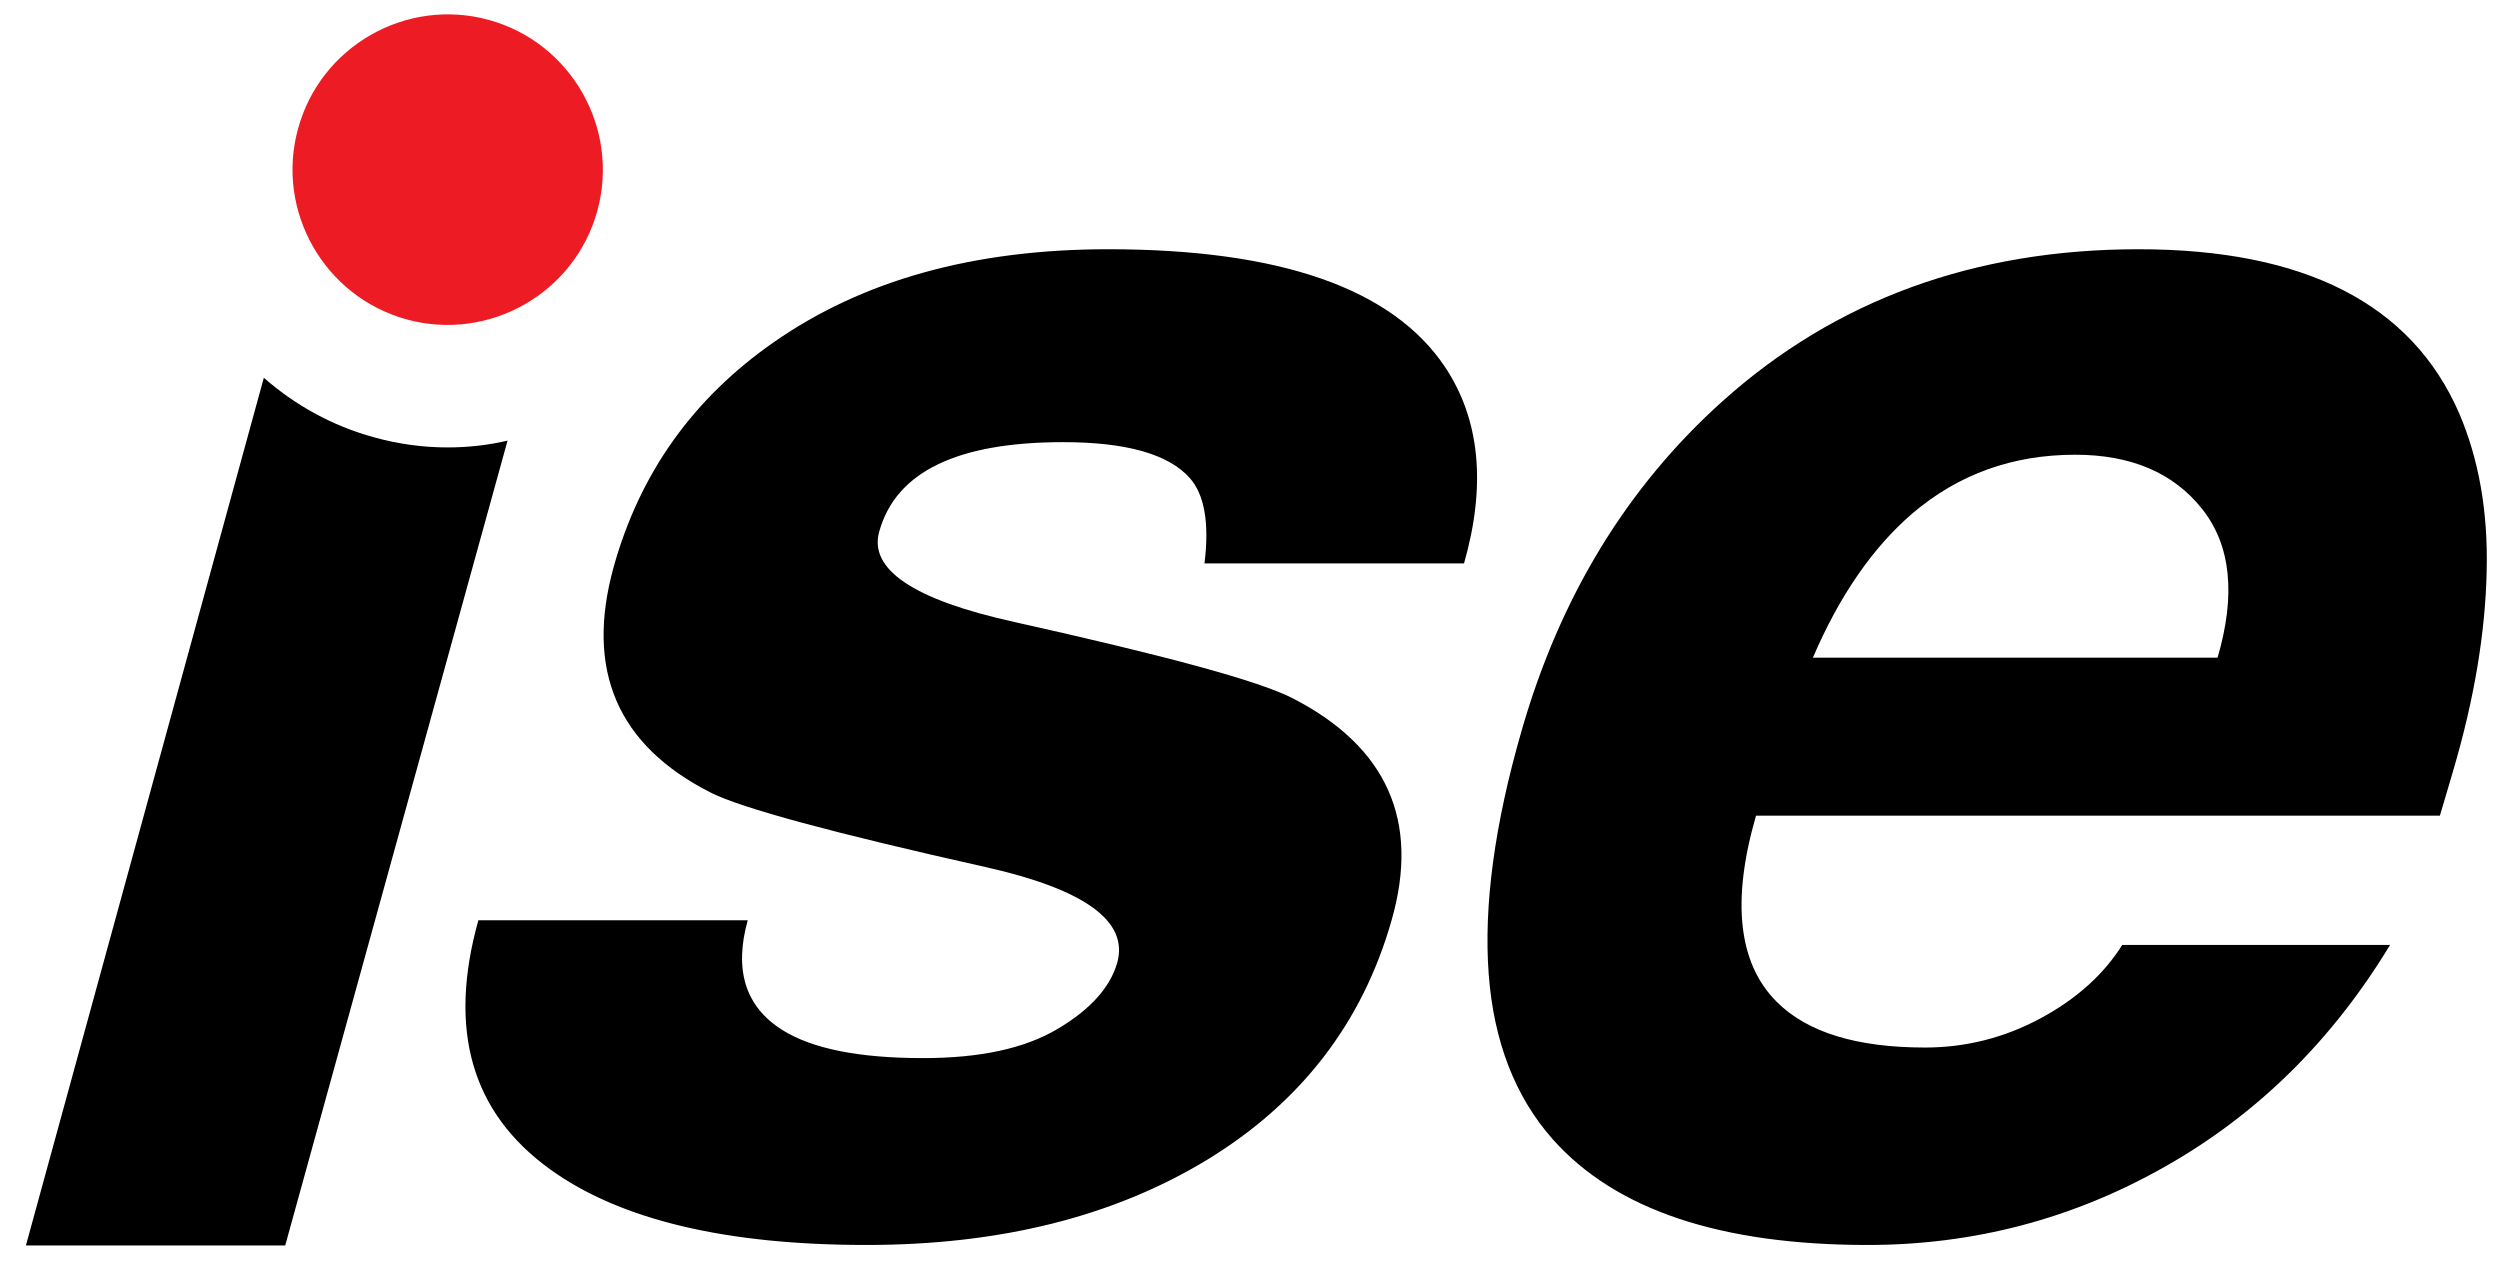
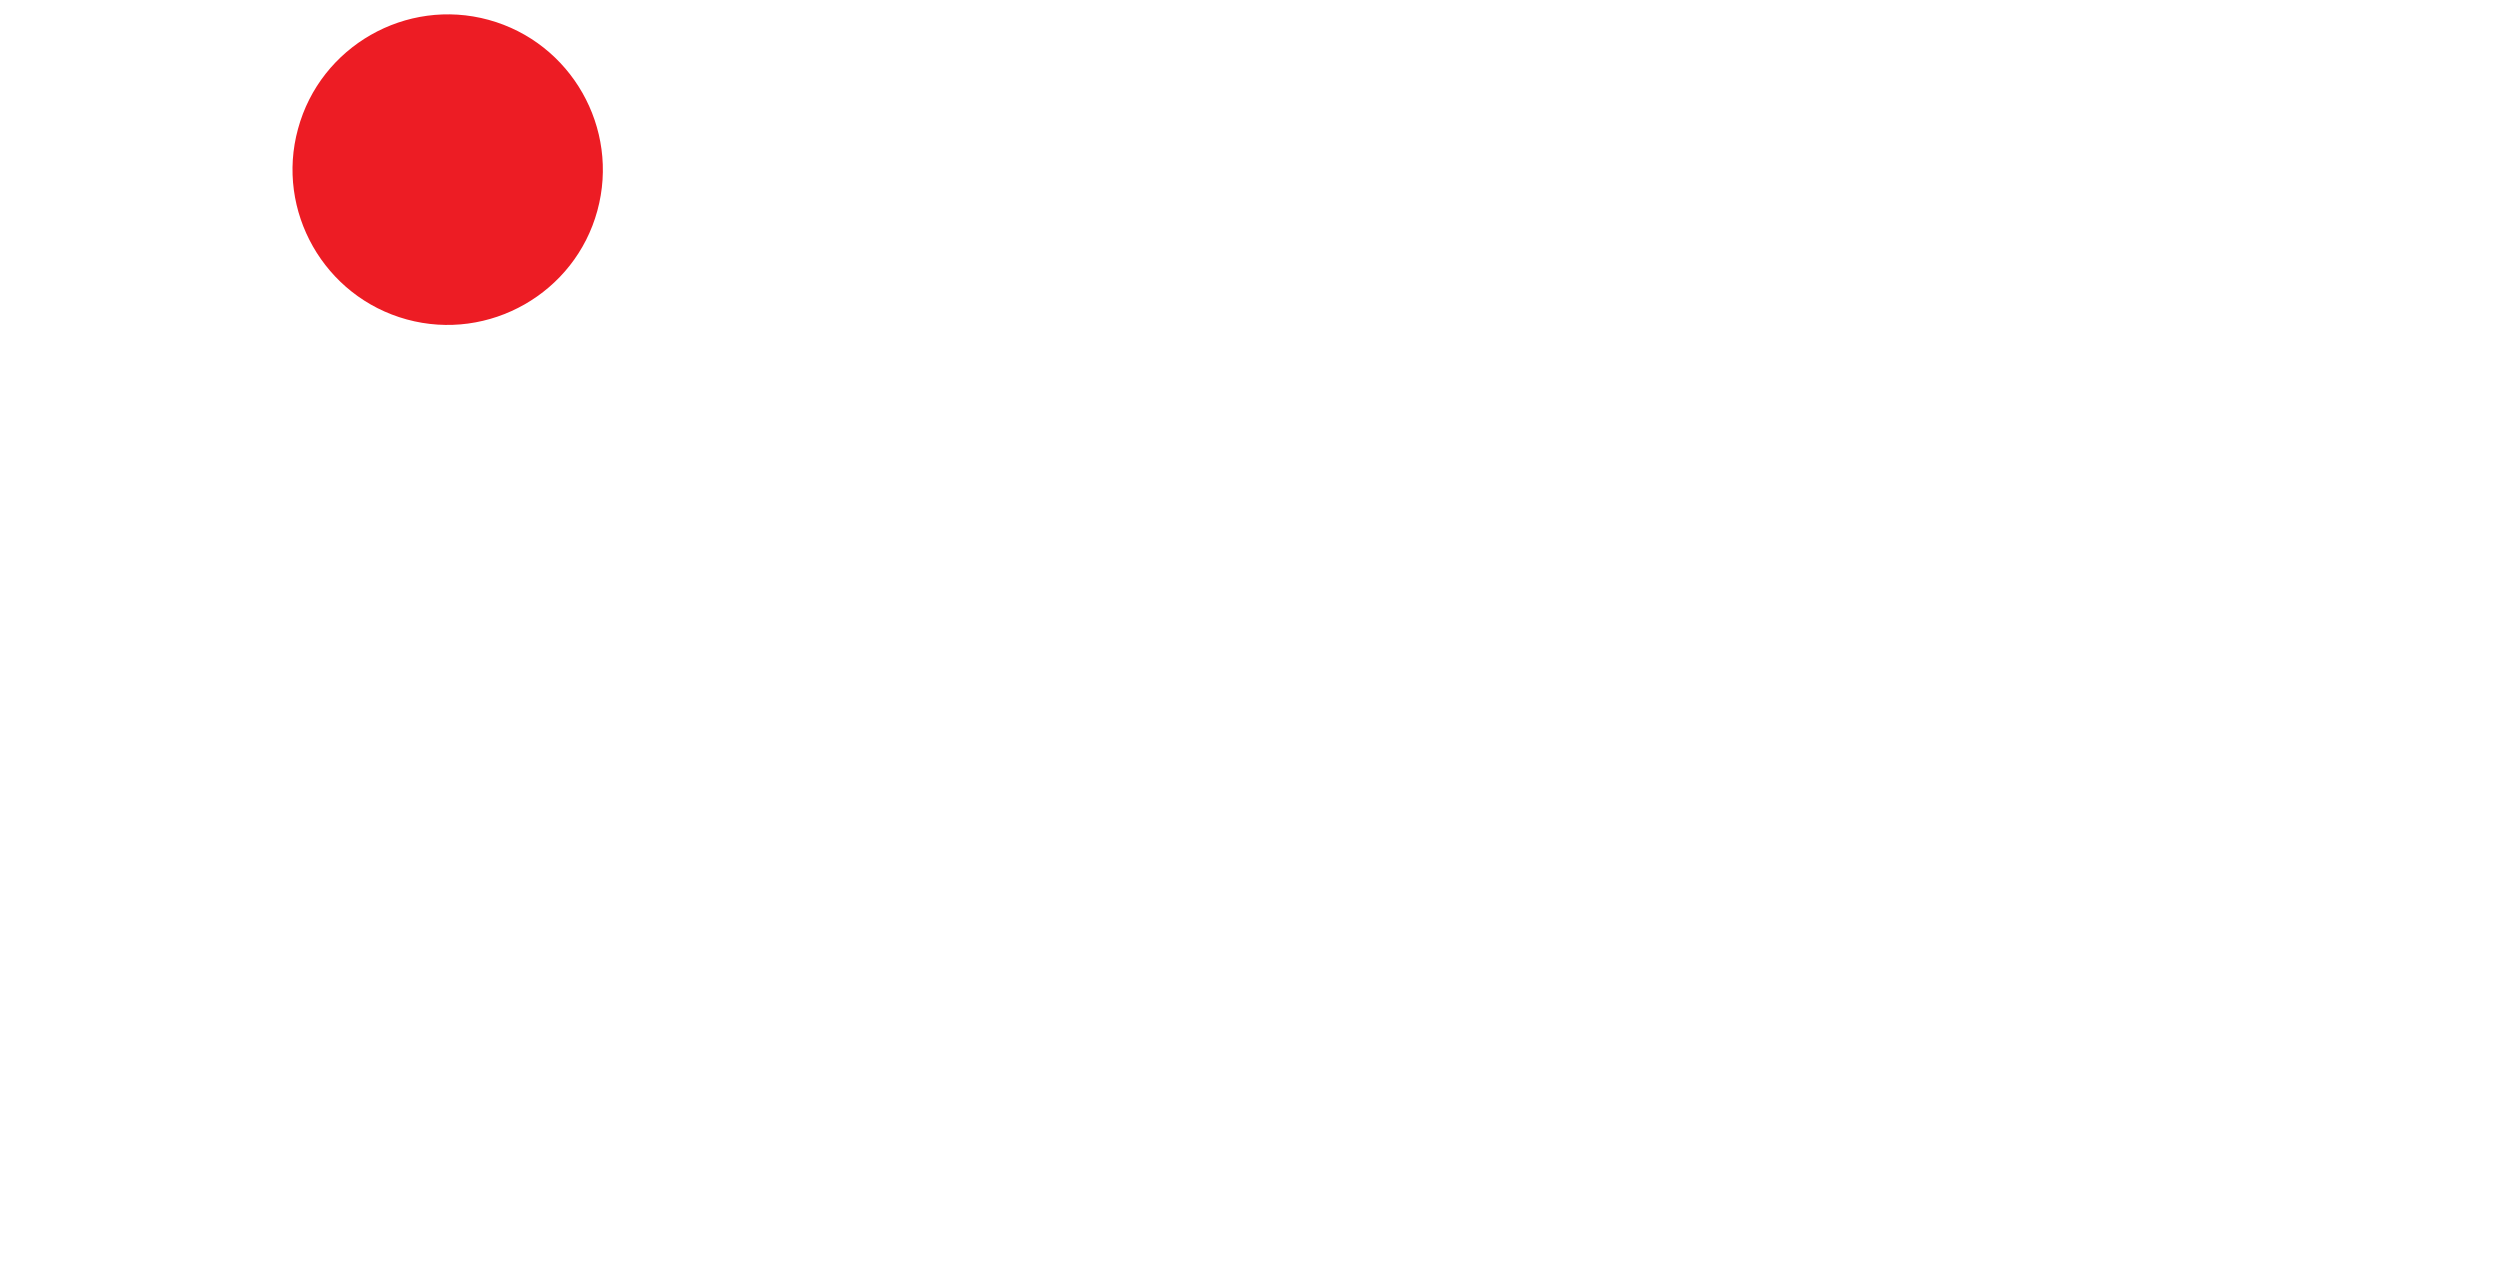
<svg xmlns="http://www.w3.org/2000/svg" version="1.2" viewBox="0 0 994 510" width="994" height="510">
  <title>ISE_logo-pdf</title>
  <style>
		.s0 { fill: #000000 } 
		.s1 { fill: #ed1c24 } 
	</style>
-   <path id="Path 1" fill-rule="evenodd" class="s0" d="m988.7 227.1c-0.5 23.6-4.7 50.2-13.4 79.6-1.7 5.9-3.5 11.8-5.2 17.6h-136.1c-45.2 0-90.6 0-135.8 0-9.8 33.8-7.1 58.6 8.1 73.9 12.2 12.3 32 18.3 59.1 18.3 16.2 0 31.6-3.9 45.9-11.6 14.3-7.7 25.2-17.5 32.5-29.2h106.5c-23 38-52.8 67.4-89.4 88.1-36.6 20.8-76.1 31.2-118.3 31.2-58.6 0-100.3-14-125.2-42-14.9-16.8-23.5-38.8-25.5-65.8-2-27.1 2.3-59.3 13.1-96.7 15.3-53.3 42-97 79.9-131 44.8-40.2 100-60.4 165.4-60.4 66 0 108.6 21.7 127.5 65.3 7.7 18 11.5 38.9 10.9 62.7zm-113.1-24.7q-17.1-21.6-50.5-21.6c-24.8 0-46.4 7.7-64.8 23.4-15.8 13.6-29 32.8-39.5 57.3h160.9q11-37.5-6.1-59.1zm-301-56.4c13.8 20.8 16.4 46.8 7.5 78h-103.2c2-16 0-27.4-5.9-34-8.4-9.4-25.1-14.2-50.3-14.2-42.1 0-66.5 11.8-73.1 35.5-4.3 15.1 13.7 27.2 53.7 36 60 13.4 97 23.3 110.8 30.4 37.4 19.3 50.5 48.7 39.2 88.2-11.6 40.8-36.1 72.5-73.3 95.2q-55.7 33.9-135.5 33.9c-56 0-98-10-125.8-30.1-31.2-22.5-40.7-55.4-28.5-99h107.1c-5.5 19.7-1 34.3 13.7 43.6 12.1 7.6 30.9 11.2 56 11.2 22.6 0 40.4-3.8 53.5-11.6 13-7.7 20.9-16.5 23.7-26.3 4.6-16.4-12.6-29.1-52.1-38-60.8-13.6-97.3-23.5-109.4-29.6-37.2-18.8-50.1-48.7-38.7-89.8 10.4-37.3 31.6-67 63.6-89.3 35.2-24.6 79.4-37 133-37 68.4 0 113.1 15.6 134 46.9zm-372.8 29.2l-88.4 320h-103.1l94.6-345c12.3 10.8 27.1 19.1 43.9 23.7q0 0 0 0c9.8 2.7 19.5 4 29.2 4 8.1 0 16.1-0.9 23.8-2.7z" />
  <path id="Path 2" class="s1" d="m161.7 127c32.8 9 66.9-10.5 75.8-43.2 9-32.8-10.4-66.9-43.2-75.9-32.8-9-66.9 10.5-75.8 43.3-9 32.7 10.4 66.8 43.2 75.8z" />
</svg>